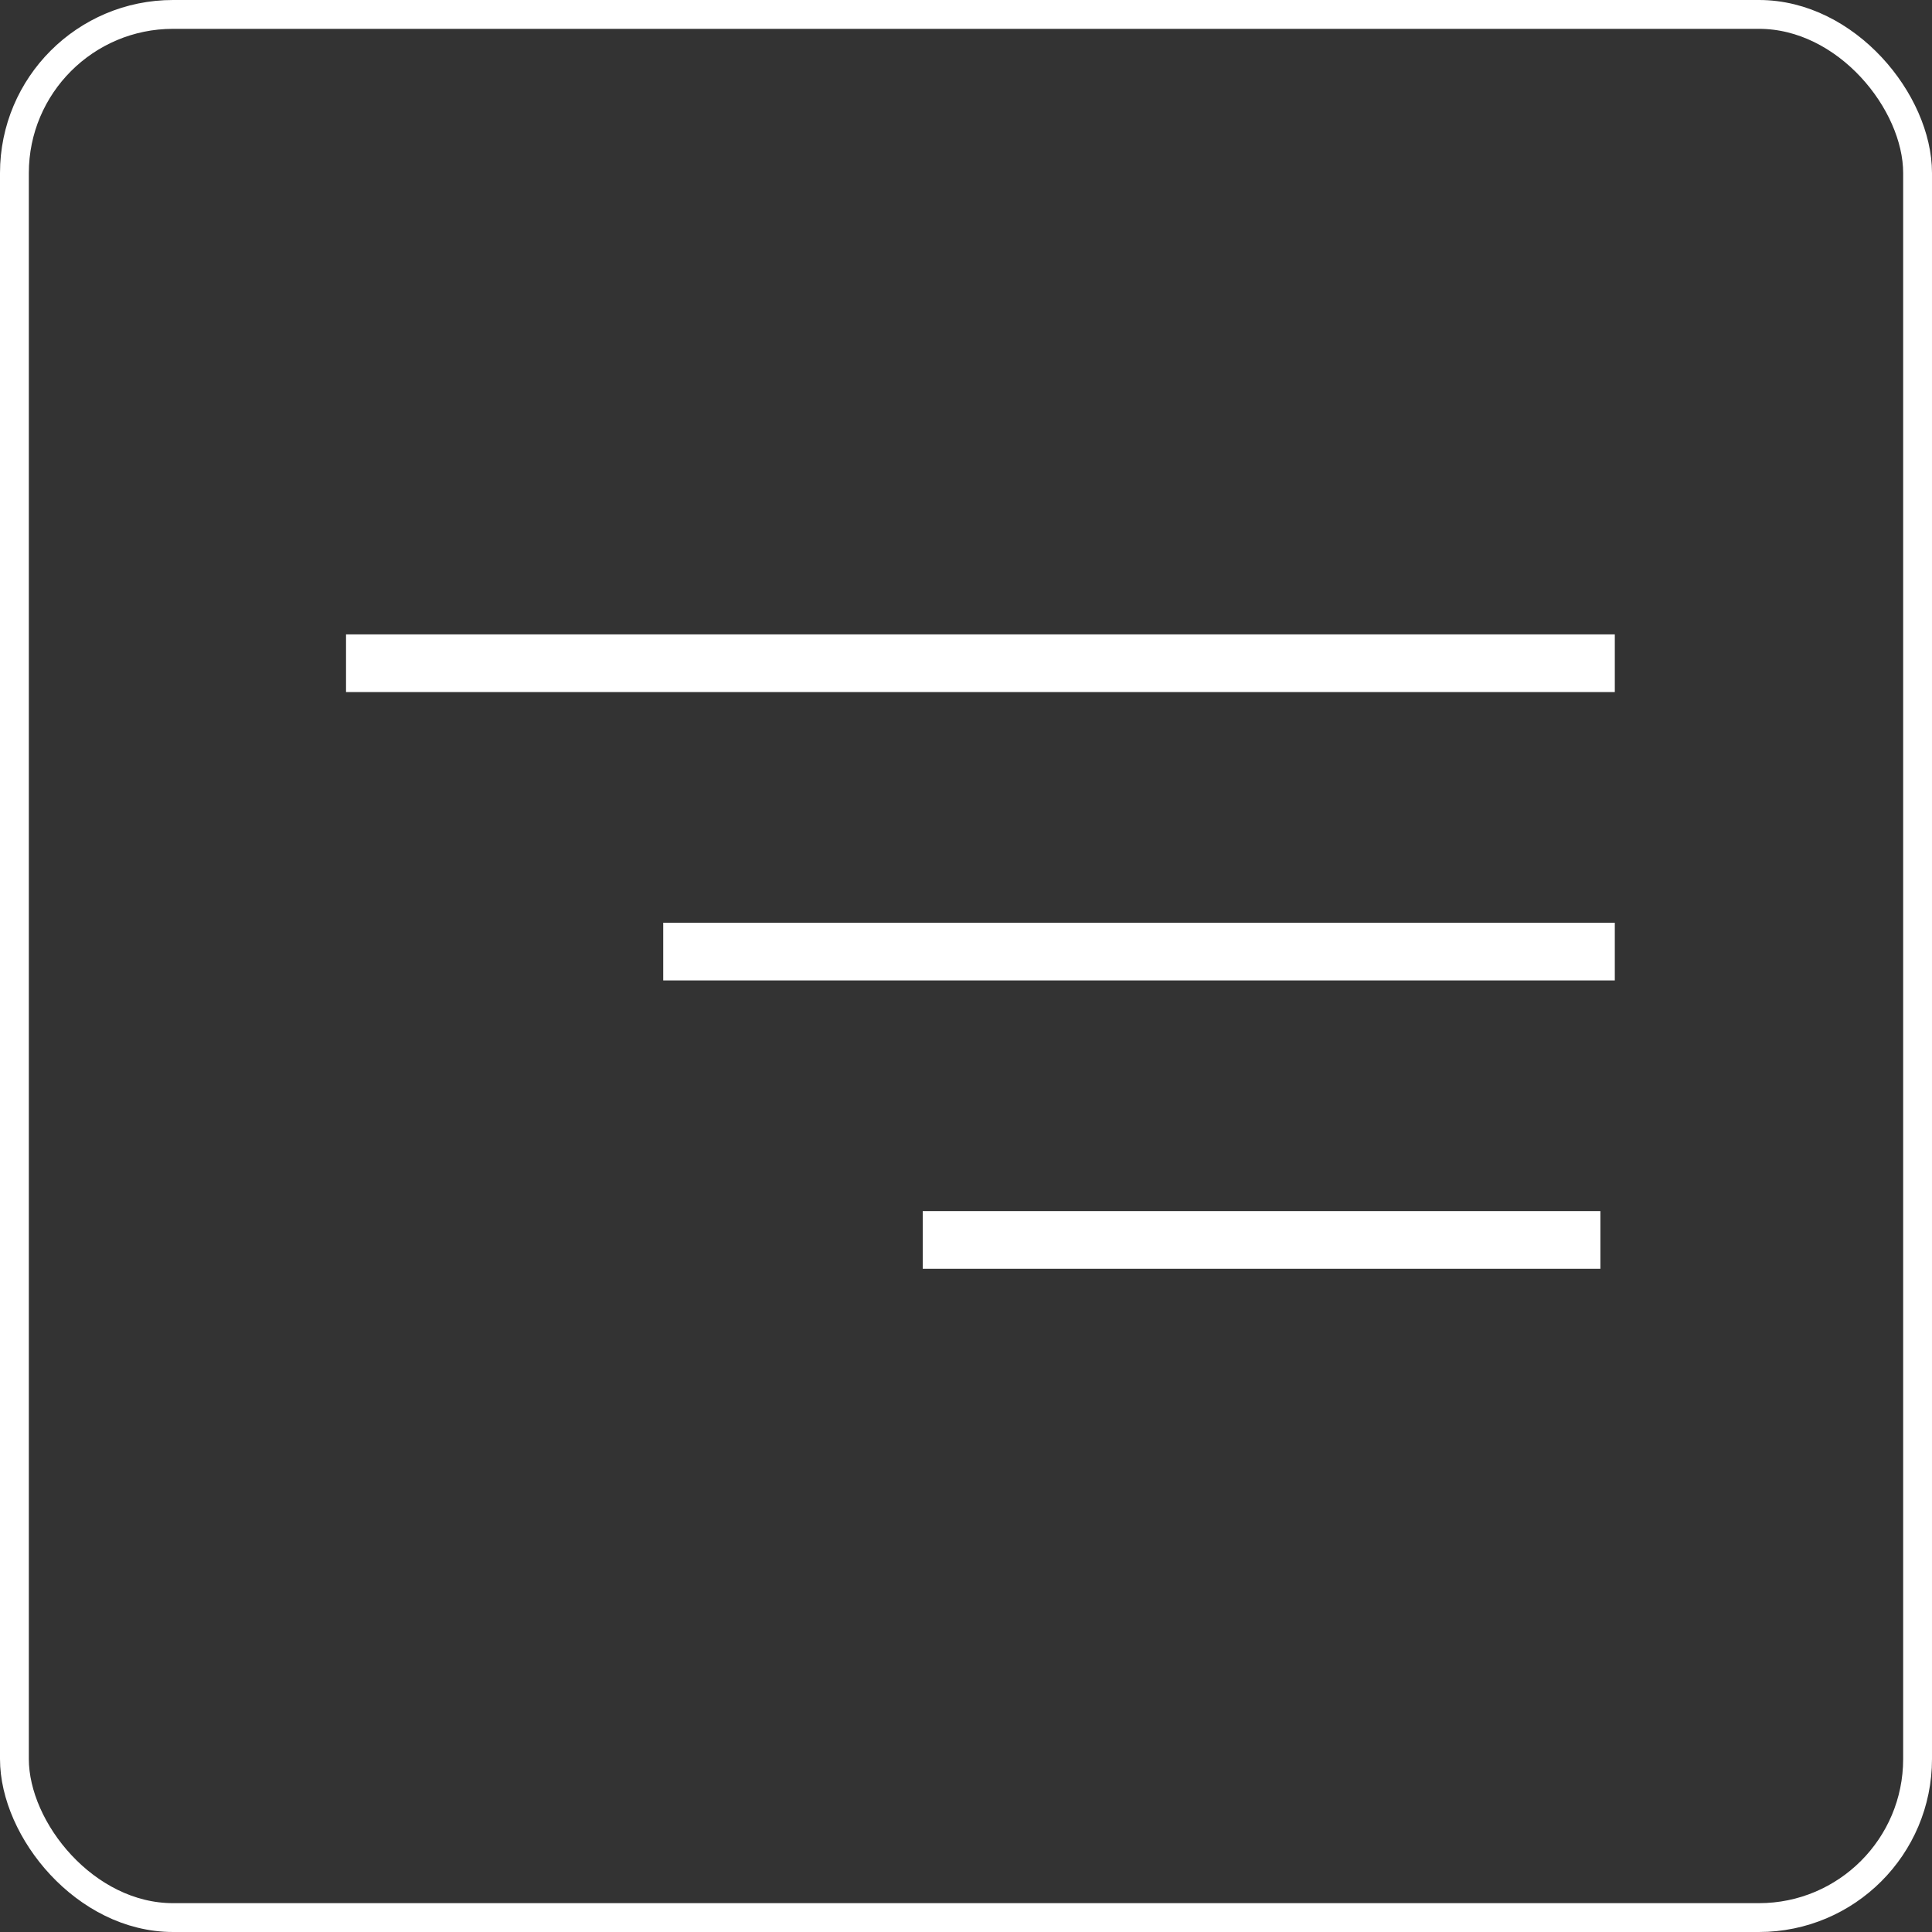
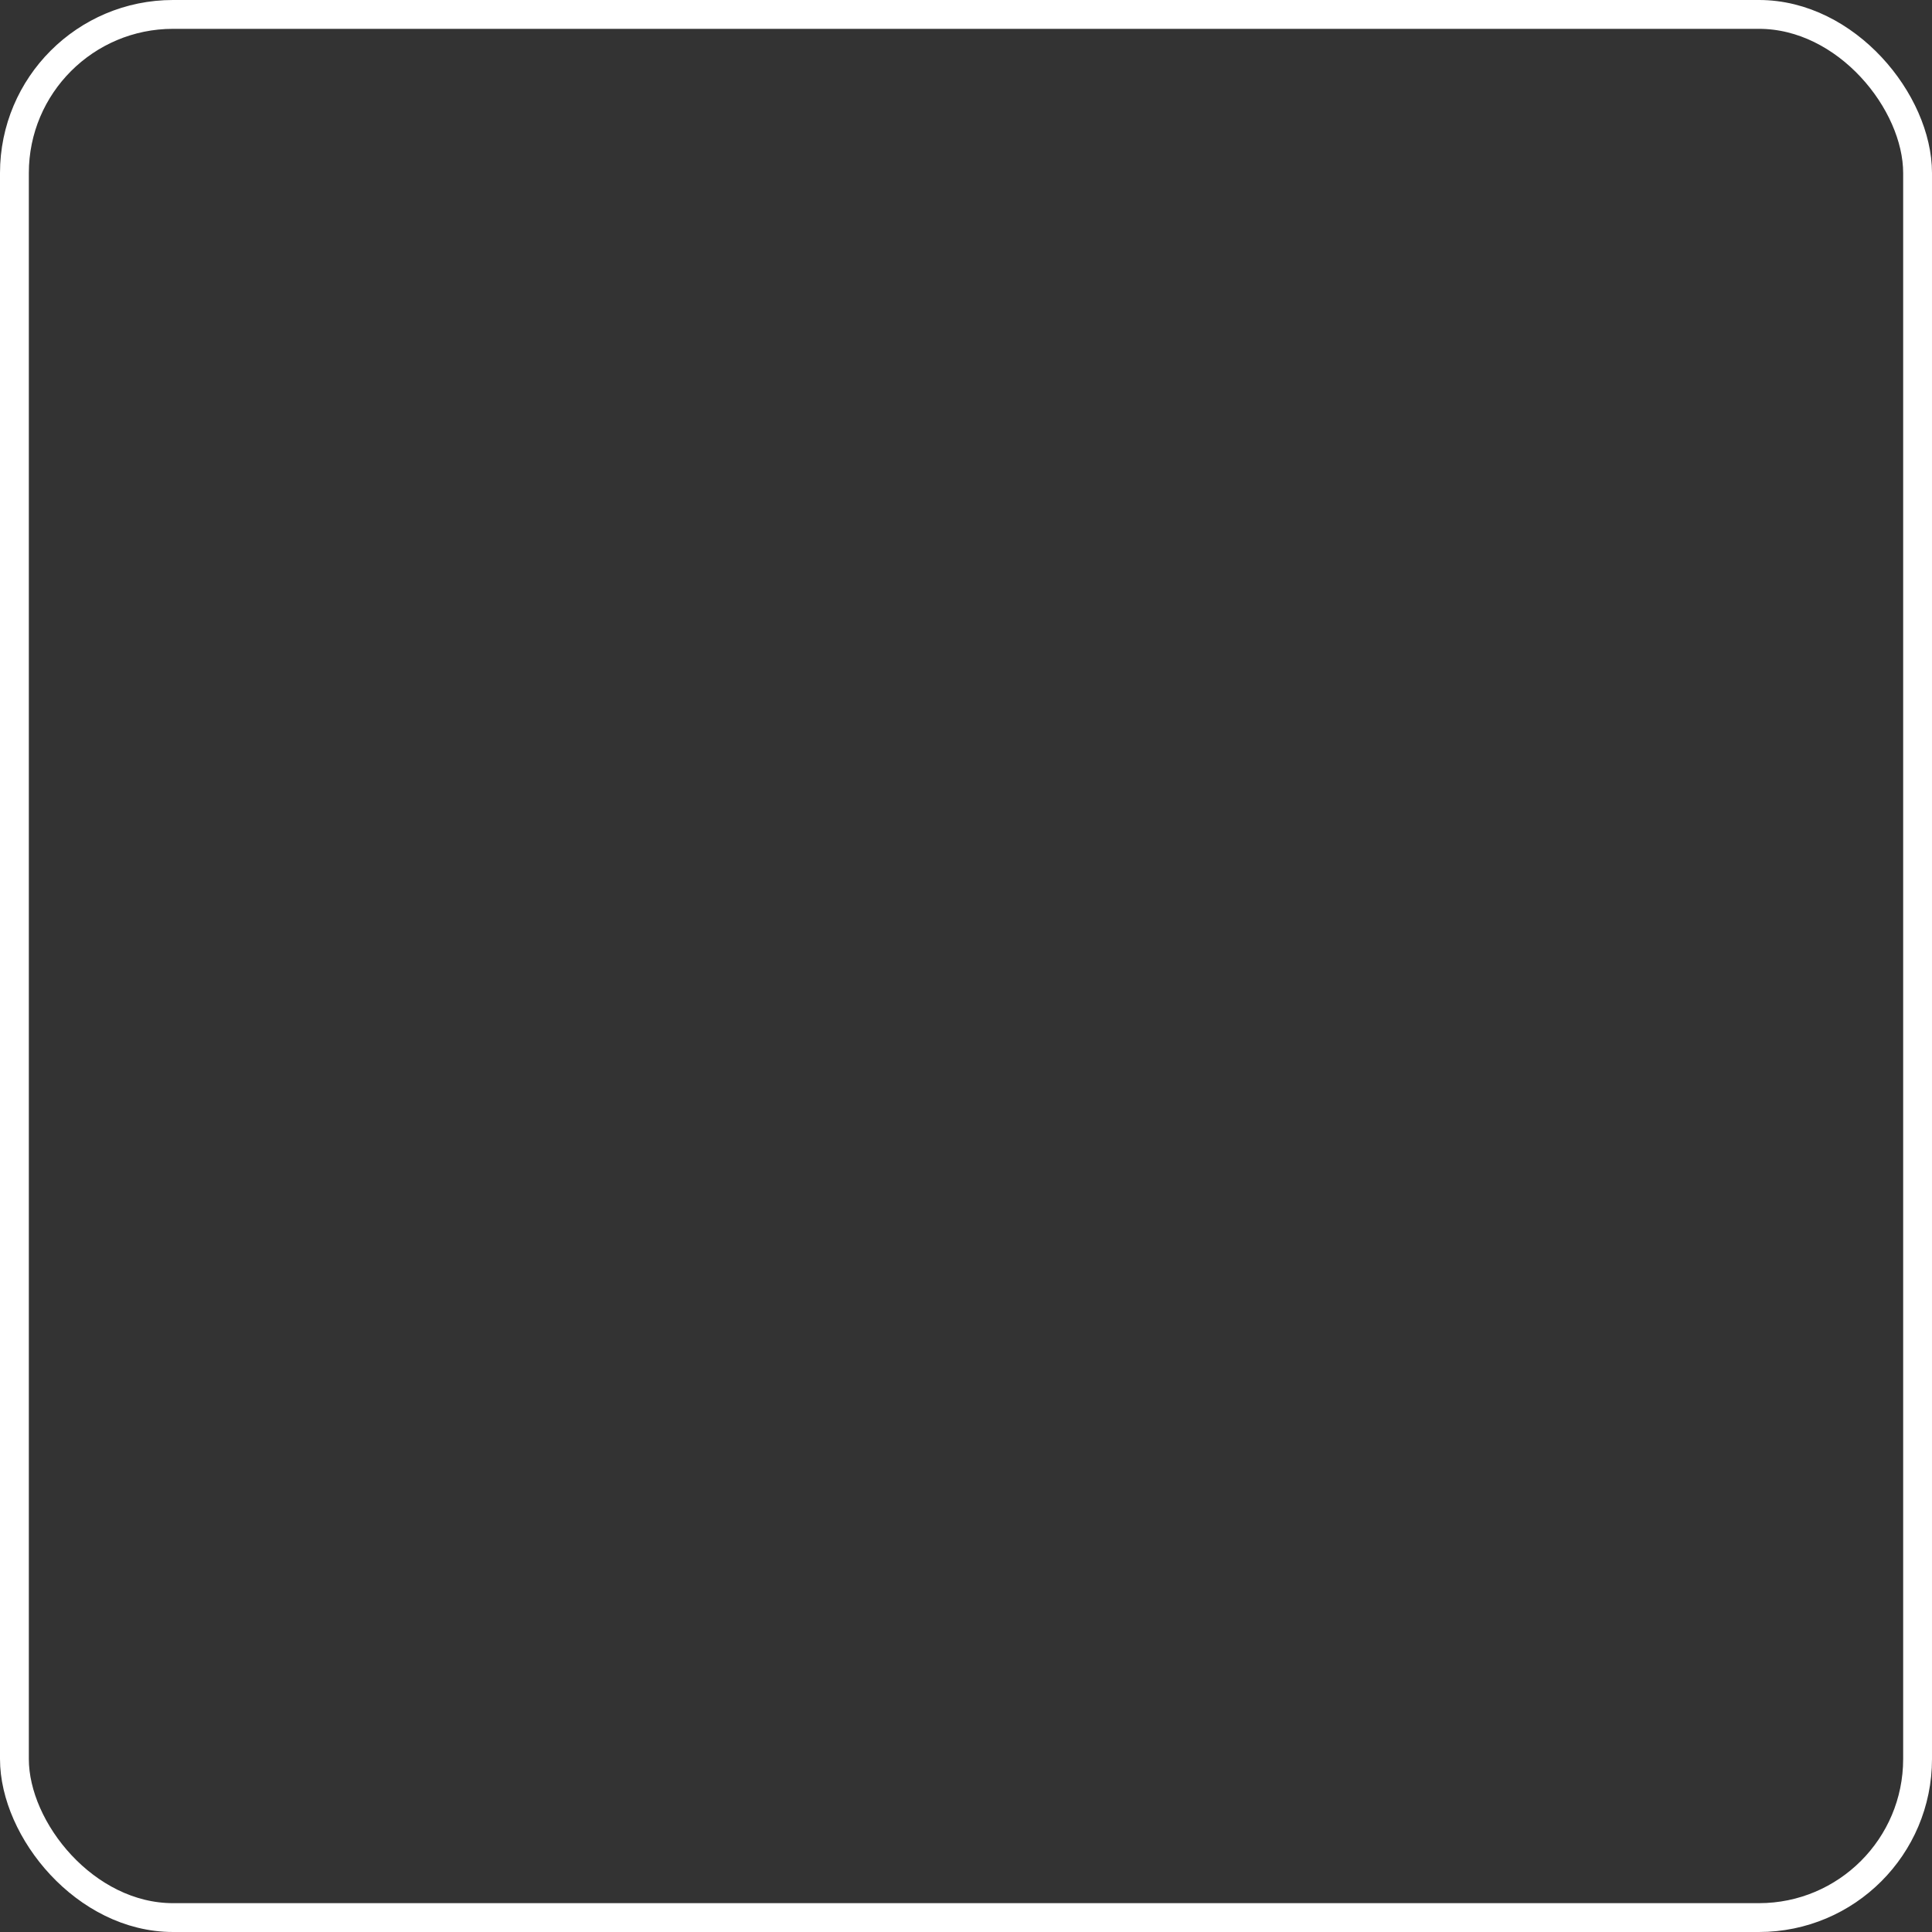
<svg xmlns="http://www.w3.org/2000/svg" width="67" height="67" fill="none">
  <rect width="100%" height="100%" fill="#333333" stroke="none" />
  <rect x=".5" y=".5" width="66" height="66" rx="5.5" stroke="#fff" />
-   <path stroke="#fff" stroke-width="2" d="M12 23h44M23 33h33M32 43h23.5" />
</svg>